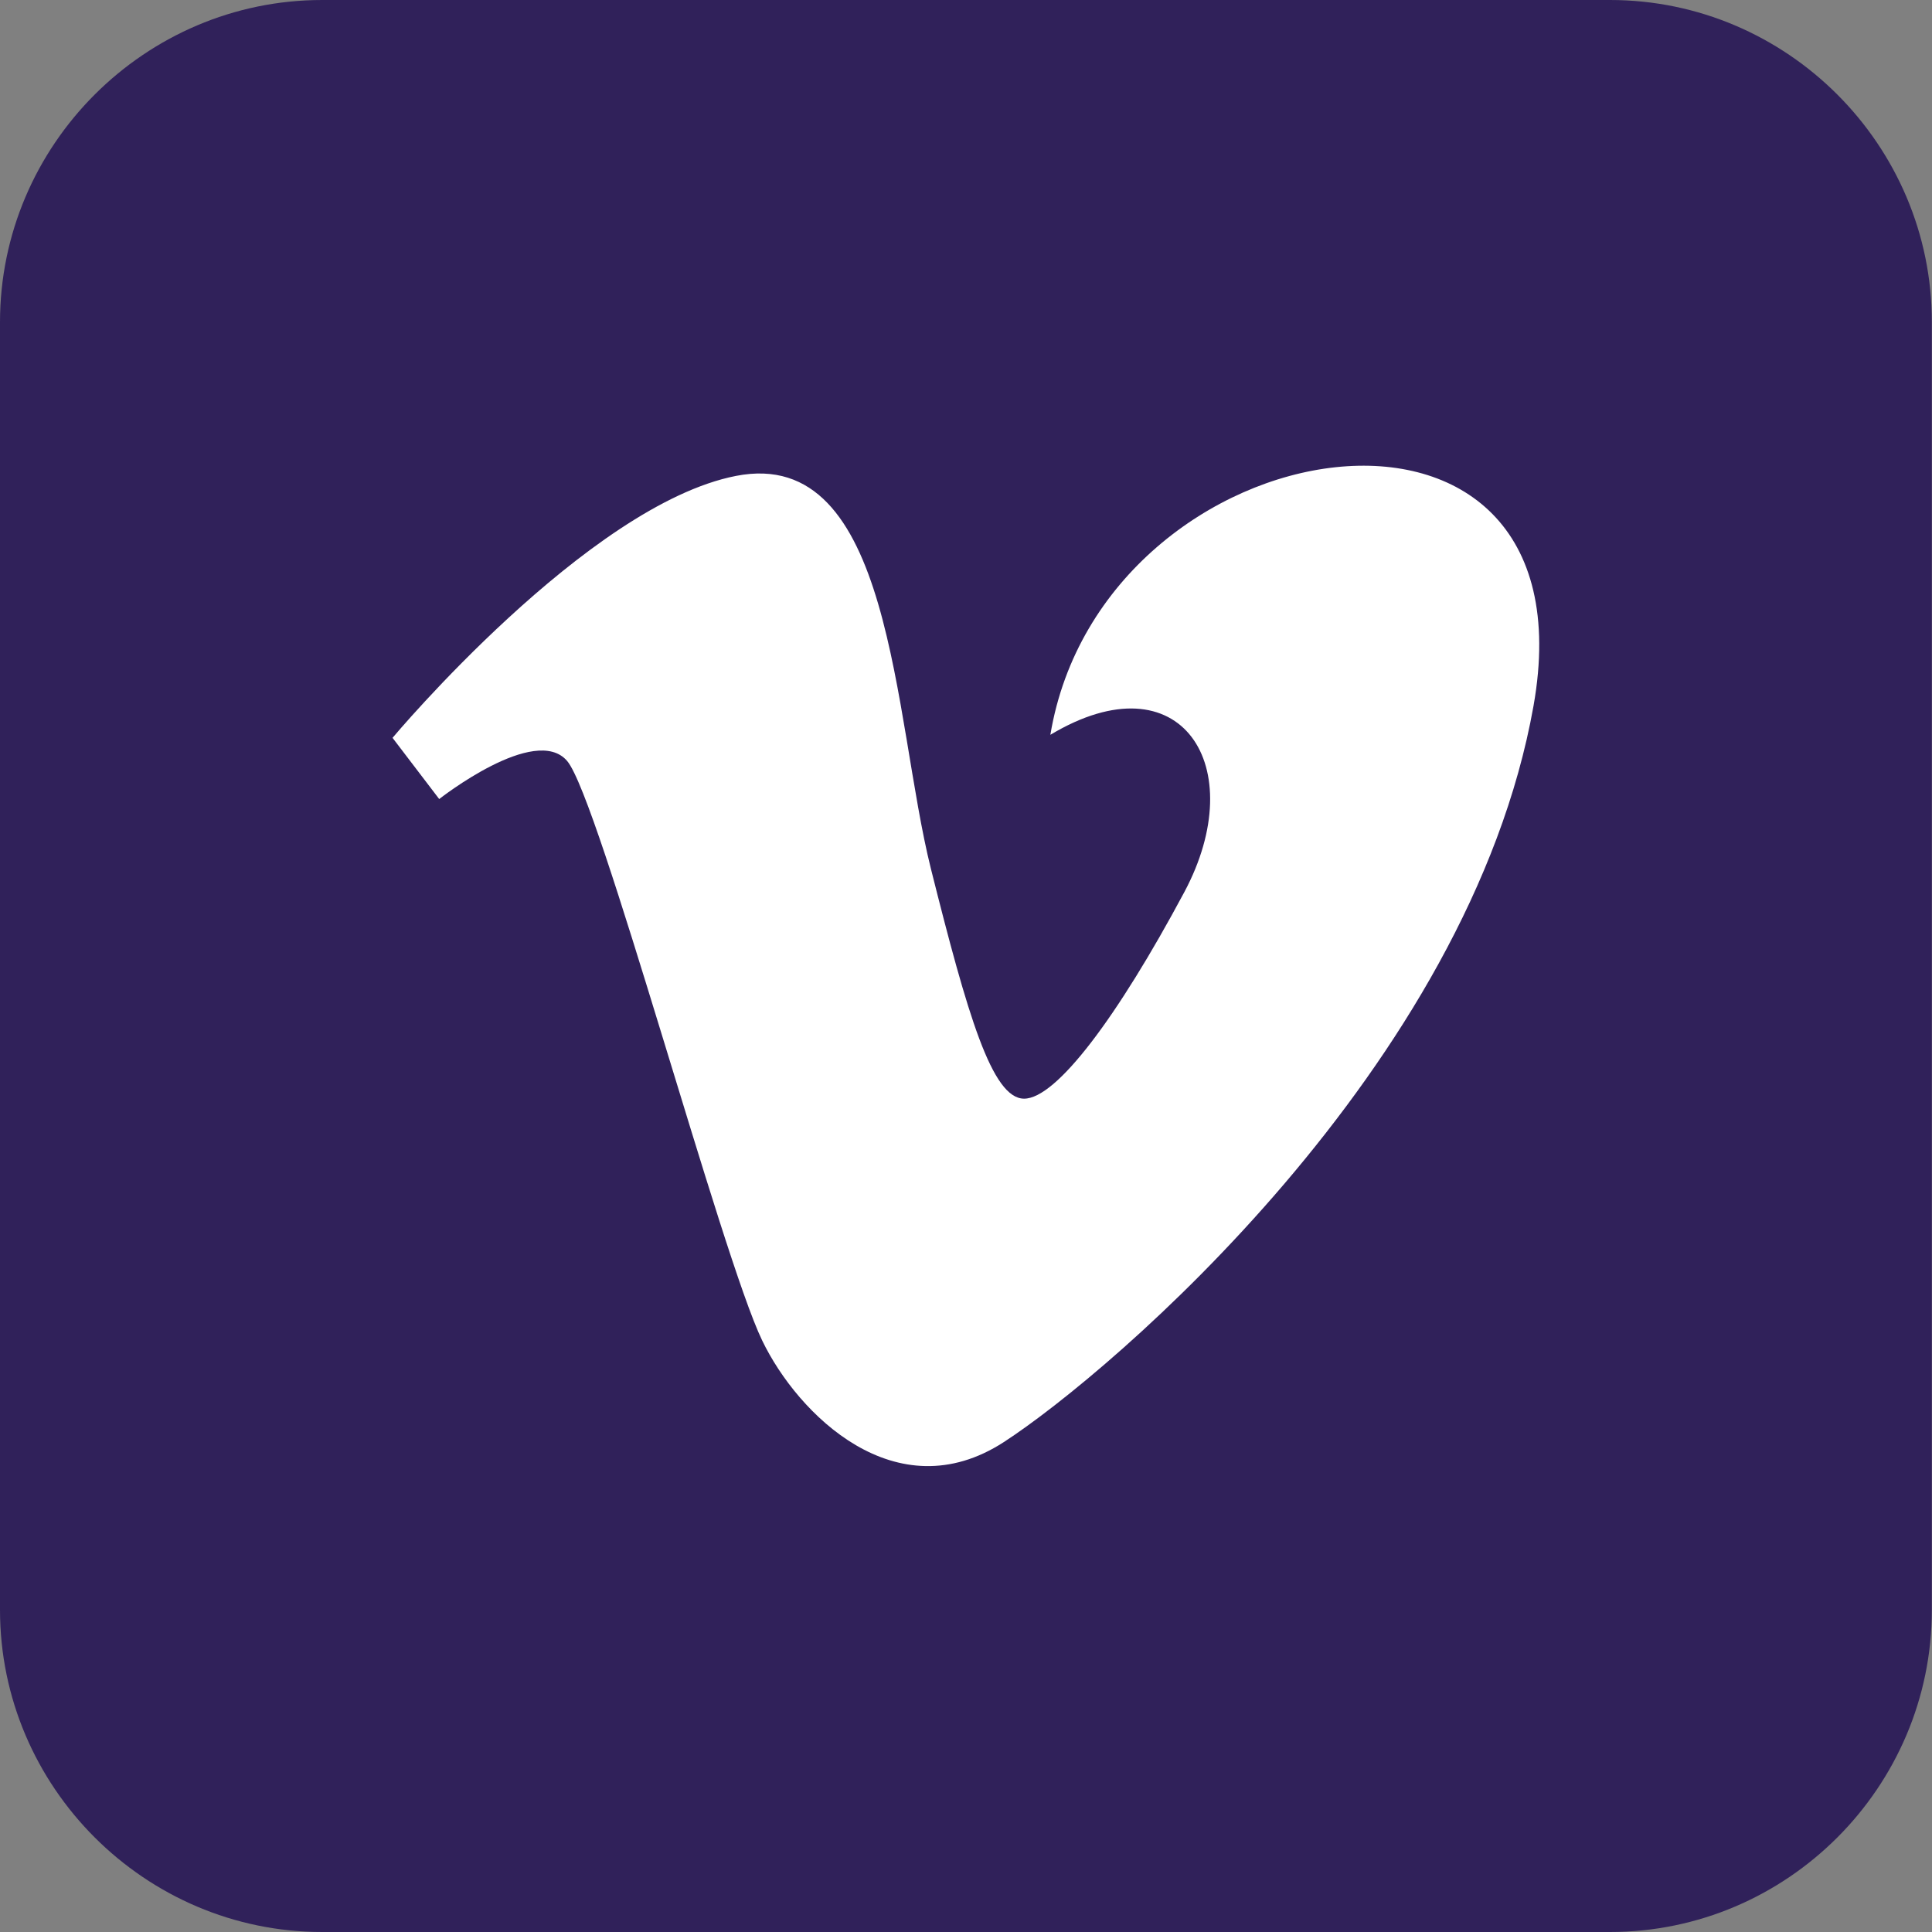
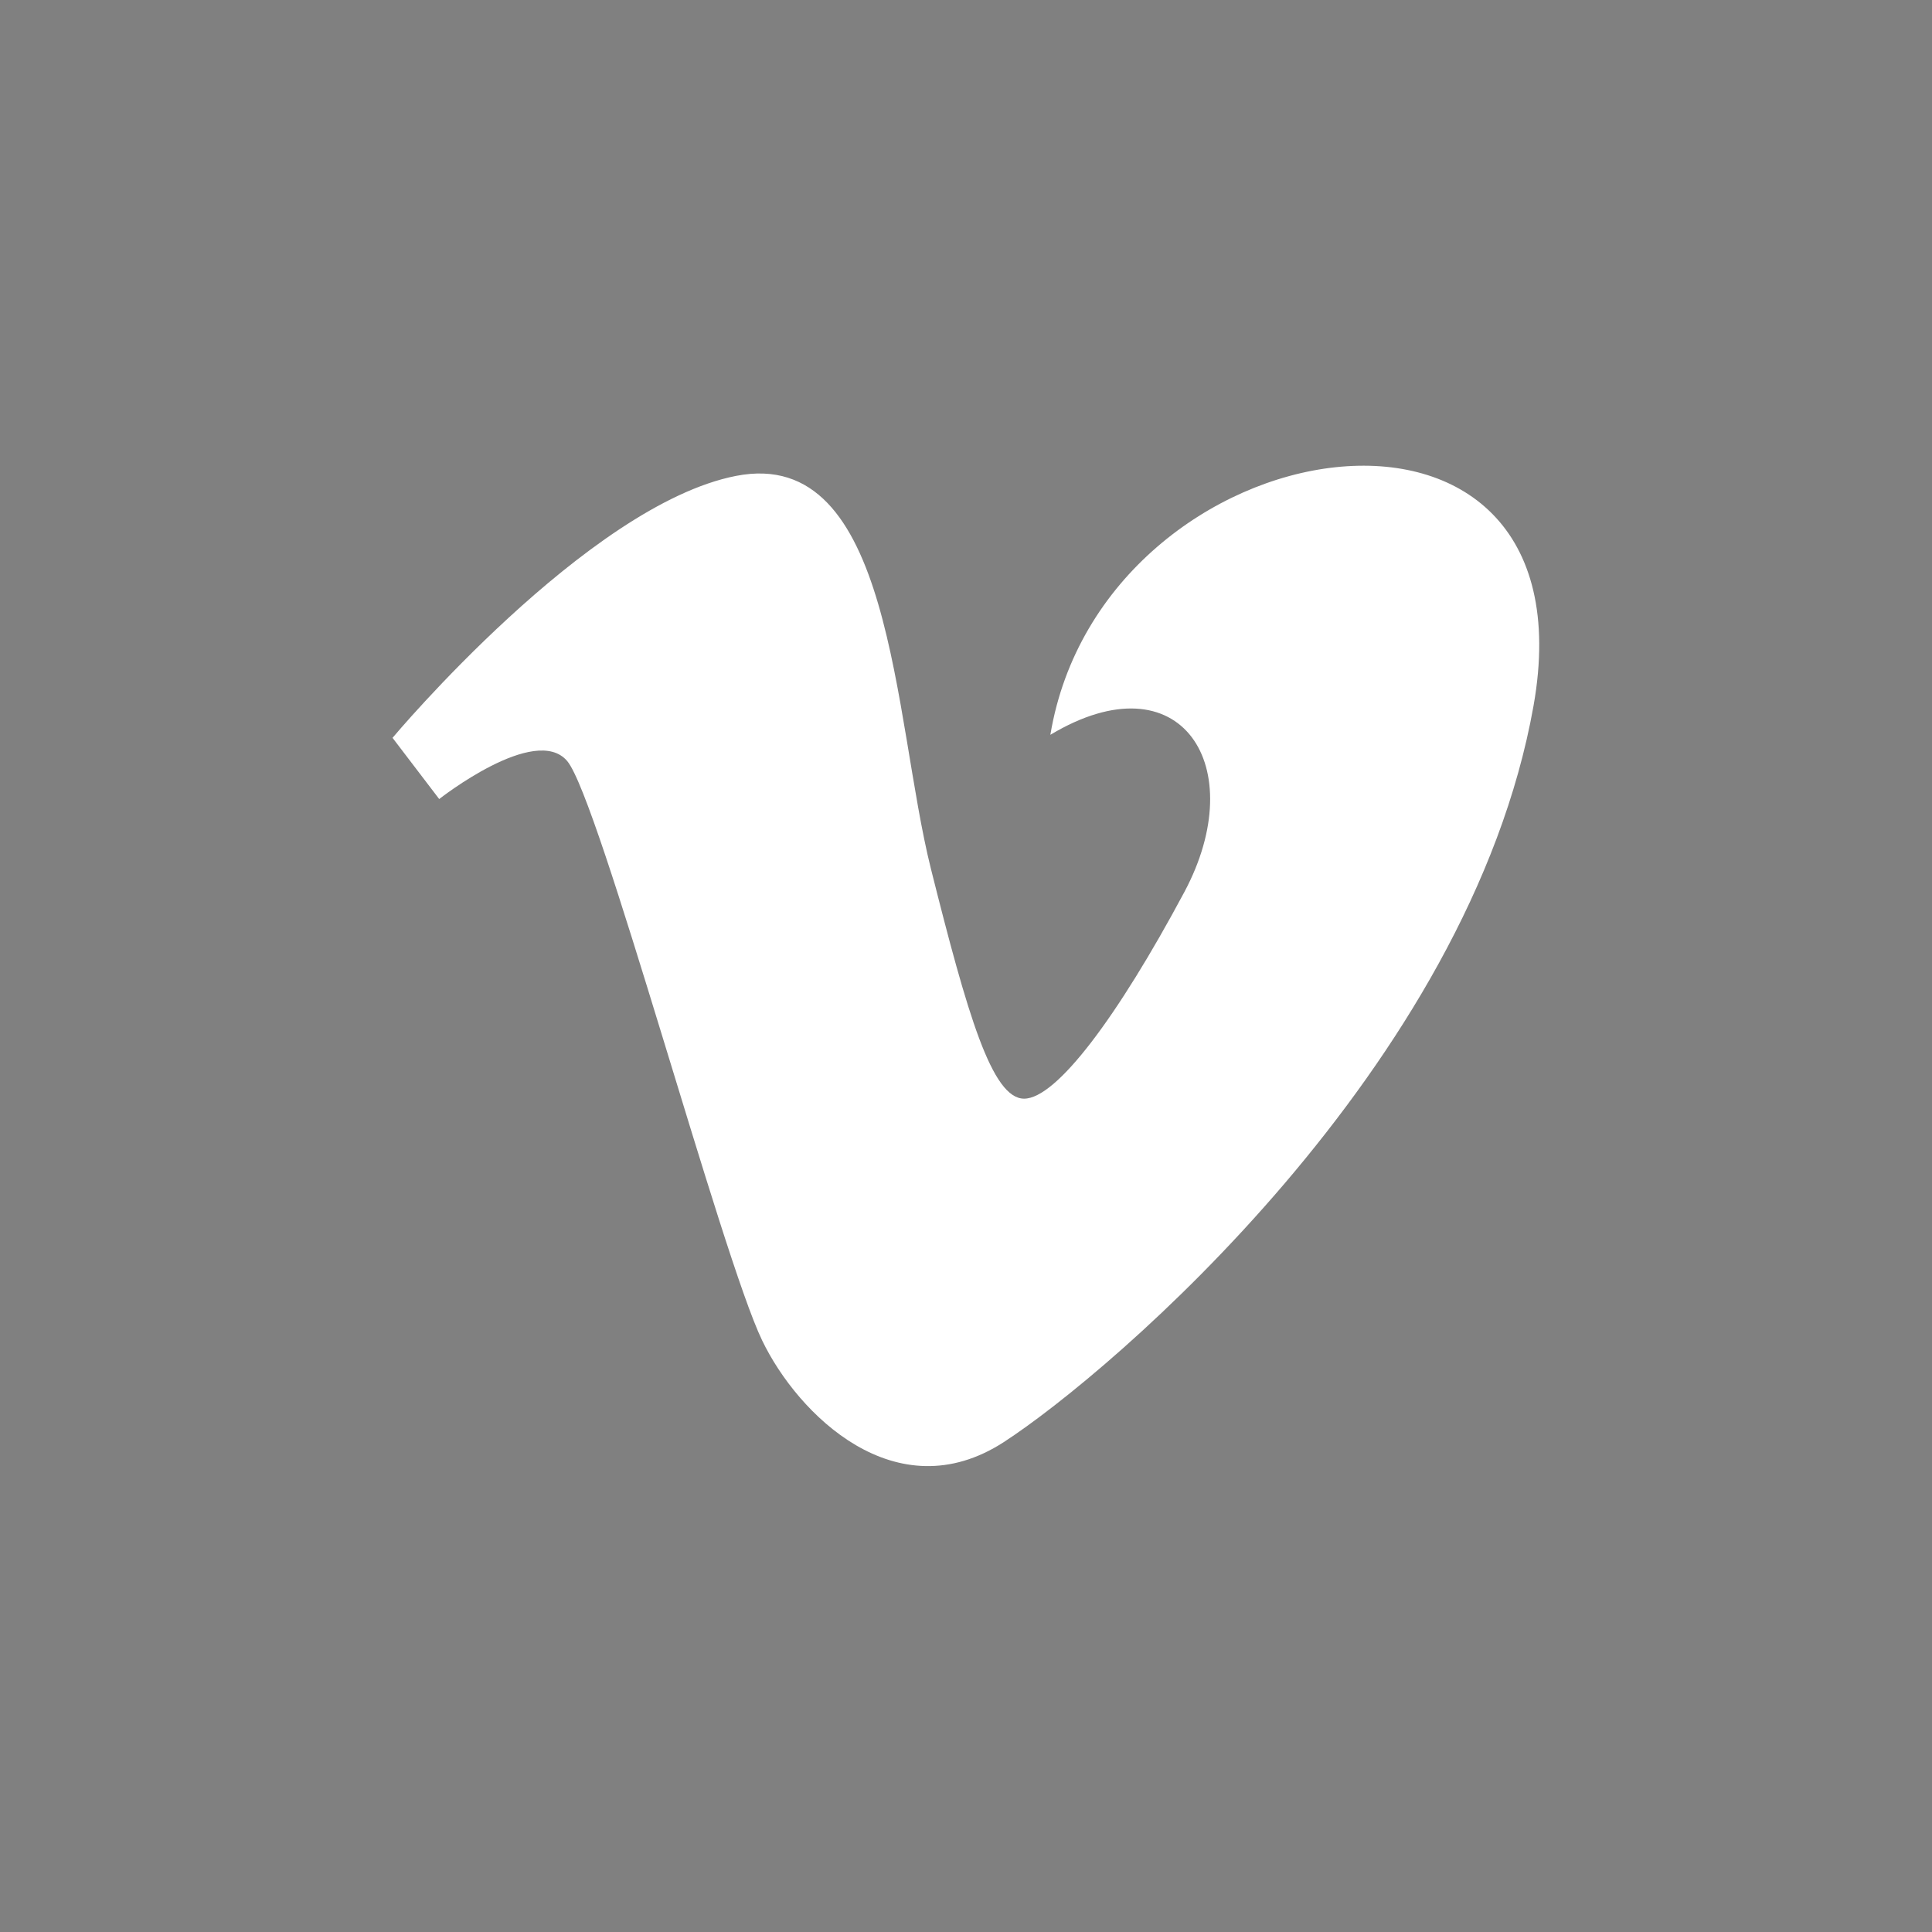
<svg xmlns="http://www.w3.org/2000/svg" id="a" viewBox="0 0 120 120">
  <rect x="0" y="0" width="120" height="120" fill="#808080" stroke="none" />
  <defs>
    <style>.b{fill:#fff;}.c{fill:#30215a;}</style>
  </defs>
-   <path class="c" d="M100,0H20.01C9.01,0,0,9,0,20.01V99.99C0,111,9.01,120,20.01,120H100c11,0,19.99-8.99,19.99-20V20.01C120,9,111,0,100,0" />
  <path class="b" d="M24.39,45.84l2.89,3.79s5.97-4.7,7.95-2.36c1.99,2.36,9.58,30.75,12.11,35.99,2.21,4.59,8.31,10.65,15.01,6.31,6.68-4.34,28.91-23.31,32.9-45.73,3.98-22.41-26.76-17.71-30.01,1.8,8.14-4.88,12.48,1.99,8.32,9.77-4.16,7.78-7.95,12.83-9.95,12.83s-3.51-5.2-5.79-14.28c-2.35-9.4-2.34-26.32-12.11-24.4-9.21,1.8-21.33,16.27-21.33,16.27" />
</svg>